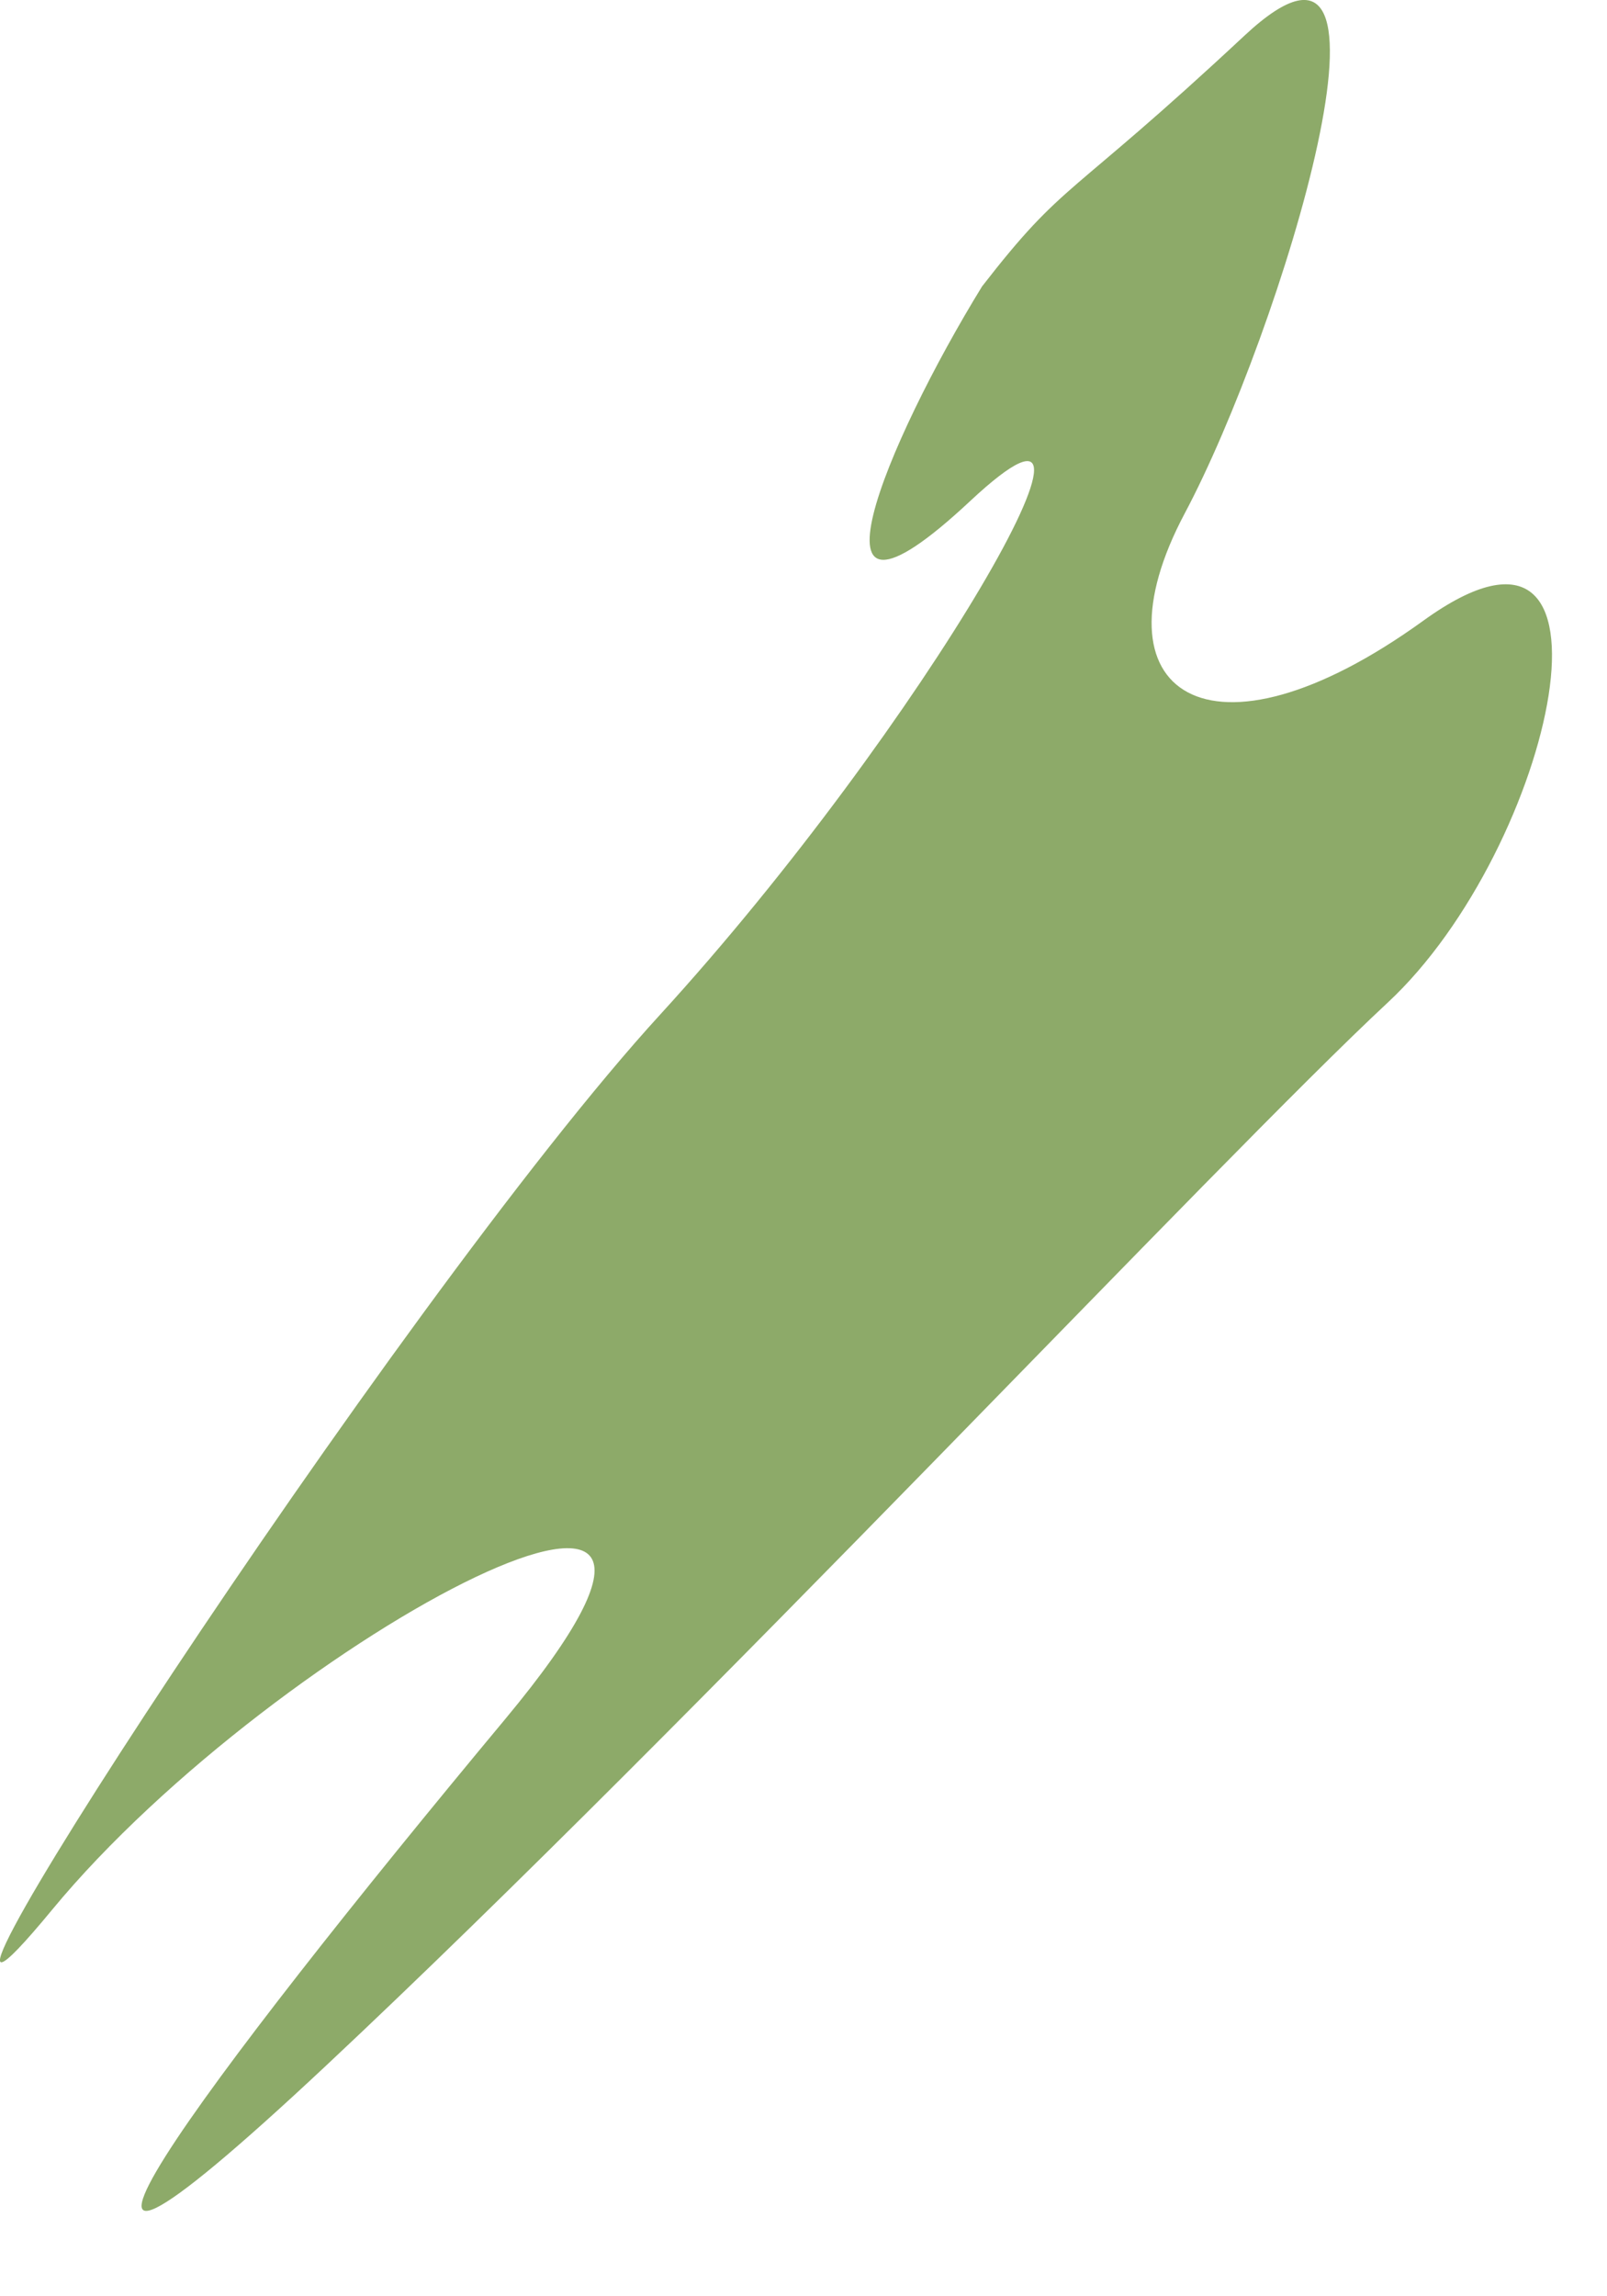
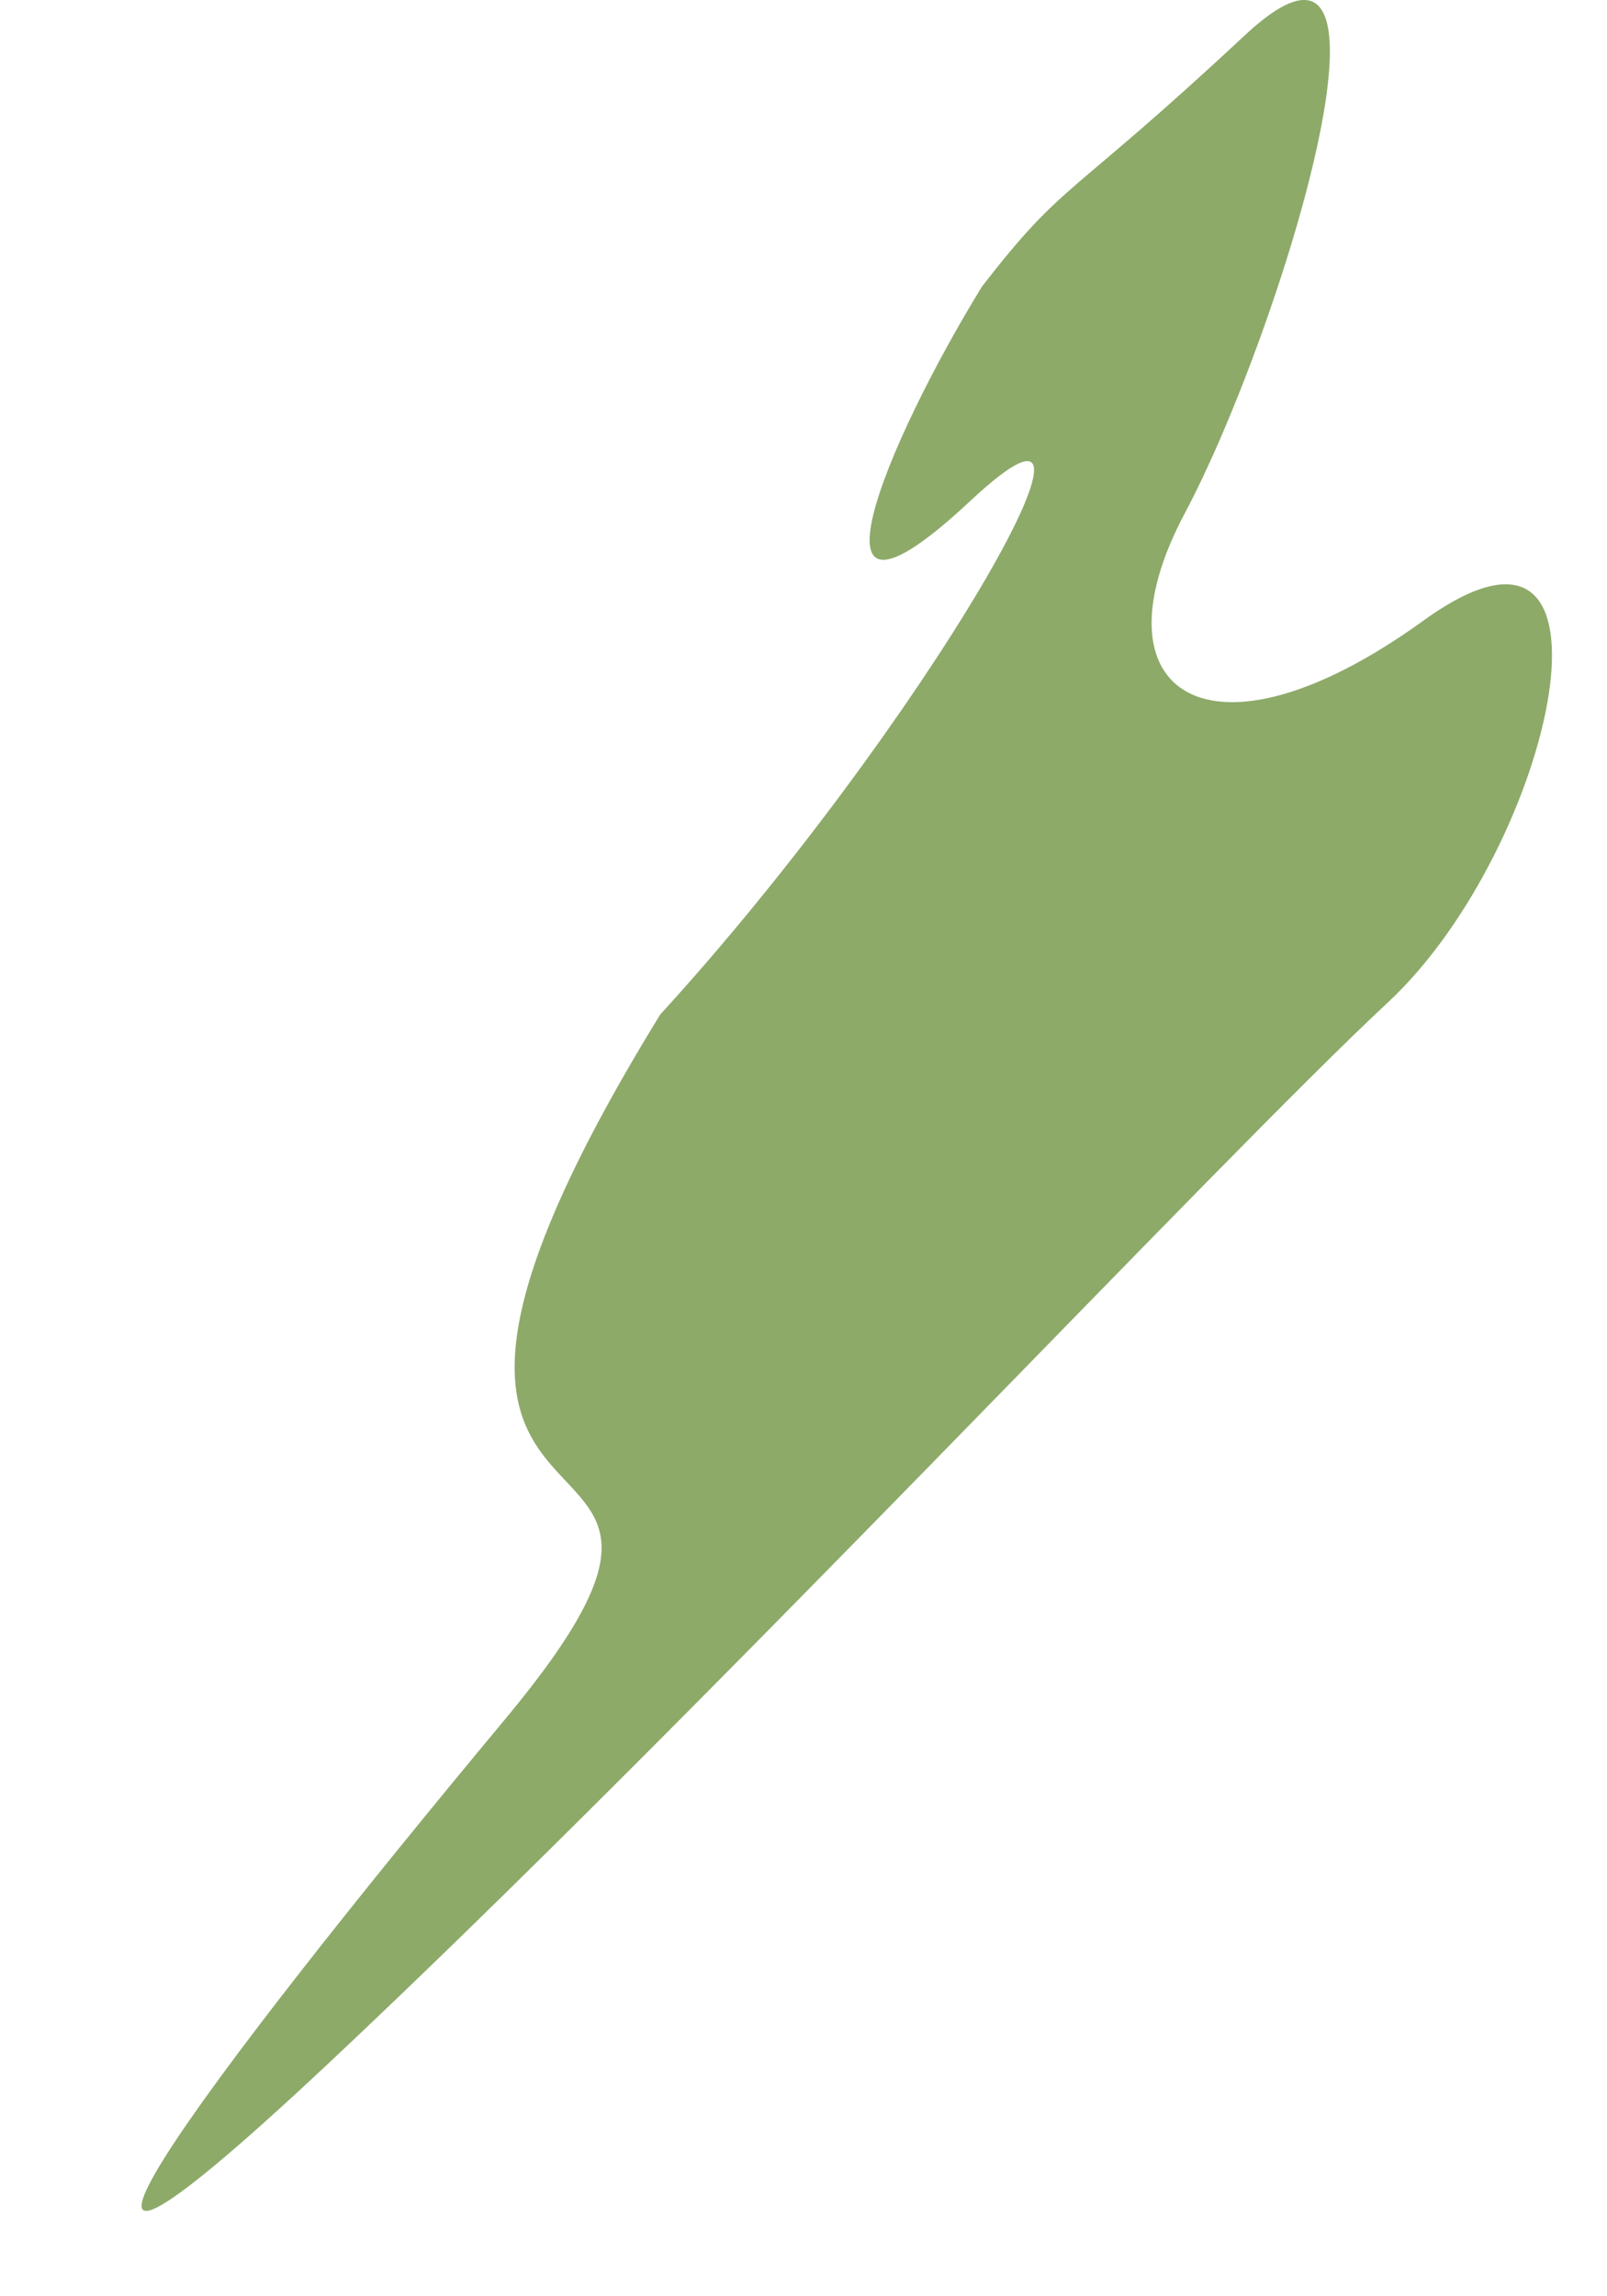
<svg xmlns="http://www.w3.org/2000/svg" fill="none" height="100%" overflow="visible" preserveAspectRatio="none" style="display: block;" viewBox="0 0 7 10" width="100%">
-   <path clip-rule="evenodd" d="M4.278 1.247C3.863 1.922 3.447 2.91 4.226 2.182C5.005 1.454 4.018 3.169 2.876 4.418C1.733 5.666 -0.761 9.514 0.226 8.318C1.213 7.122 3.499 5.926 2.201 7.486C0.902 9.046 -0.188 10.502 1.422 8.994C3.031 7.486 5.318 5.042 6.044 4.367C6.772 3.691 7.135 2.027 6.2 2.703C5.264 3.379 4.746 3.015 5.161 2.235C5.576 1.455 6.201 -0.573 5.421 0.155C4.642 0.882 4.642 0.778 4.278 1.247Z" fill="#8DAA69" fill-rule="evenodd" id="Vector" />
+   <path clip-rule="evenodd" d="M4.278 1.247C3.863 1.922 3.447 2.91 4.226 2.182C5.005 1.454 4.018 3.169 2.876 4.418C1.213 7.122 3.499 5.926 2.201 7.486C0.902 9.046 -0.188 10.502 1.422 8.994C3.031 7.486 5.318 5.042 6.044 4.367C6.772 3.691 7.135 2.027 6.2 2.703C5.264 3.379 4.746 3.015 5.161 2.235C5.576 1.455 6.201 -0.573 5.421 0.155C4.642 0.882 4.642 0.778 4.278 1.247Z" fill="#8DAA69" fill-rule="evenodd" id="Vector" />
</svg>